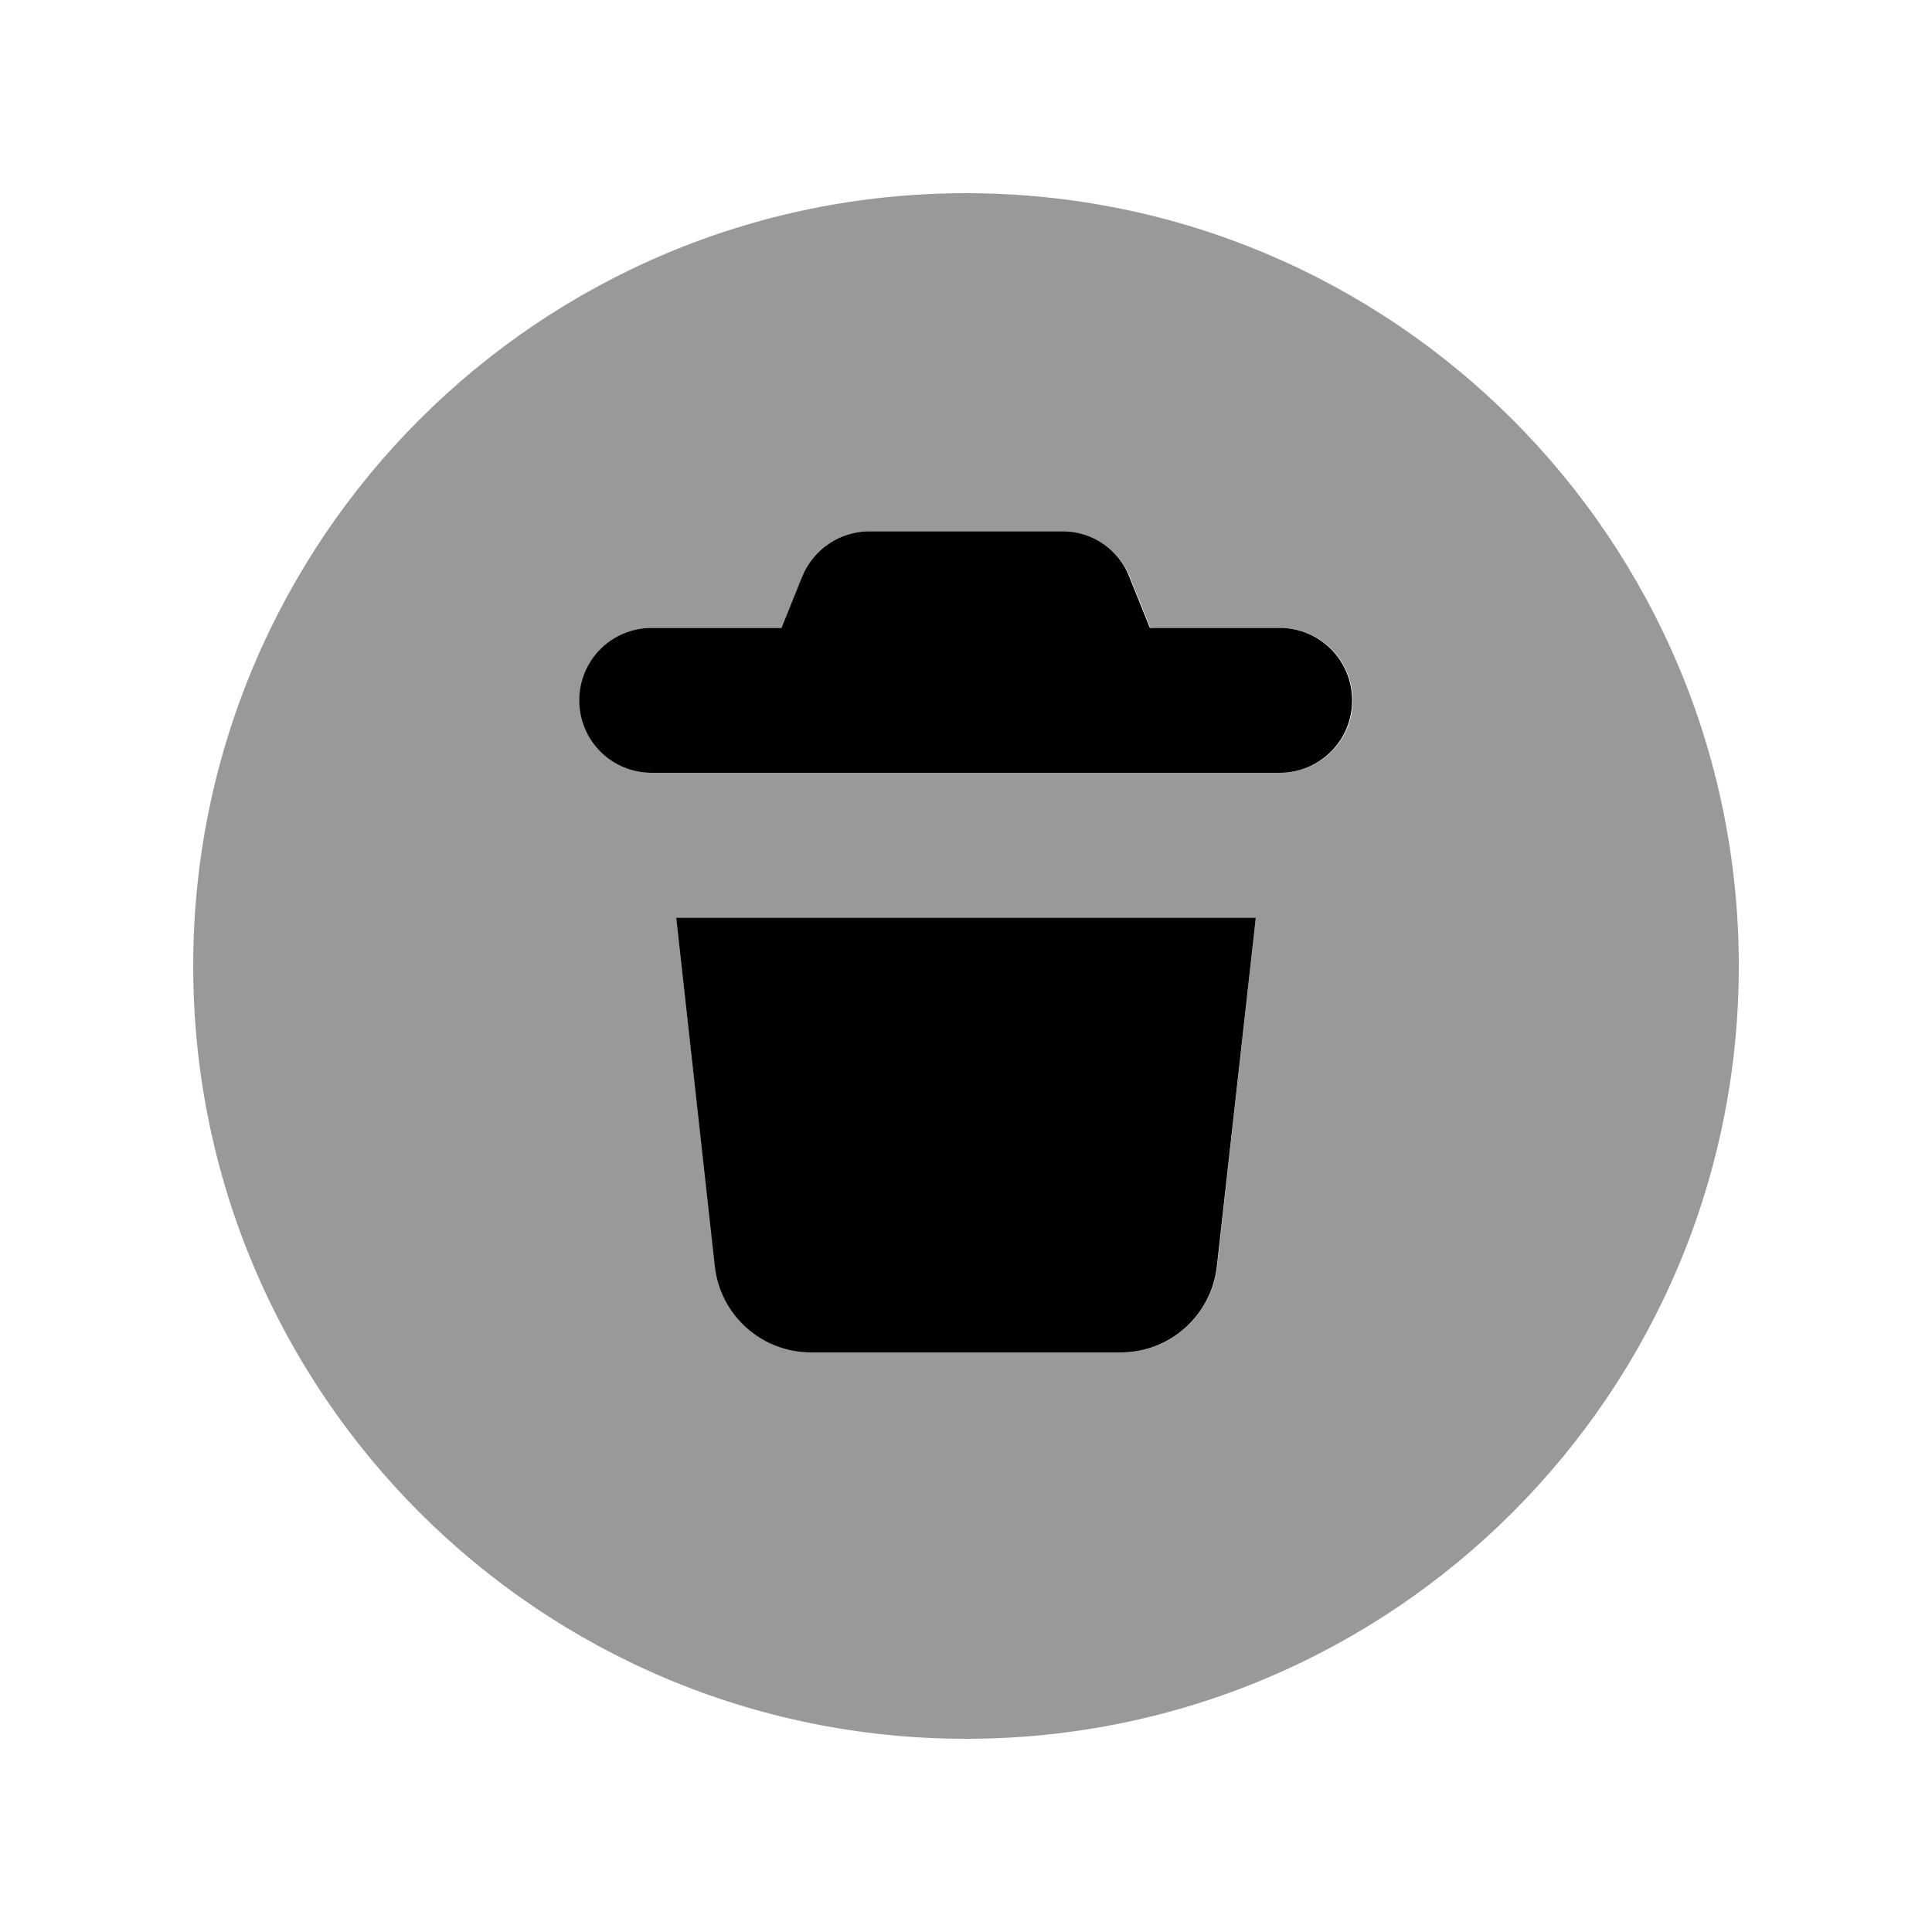
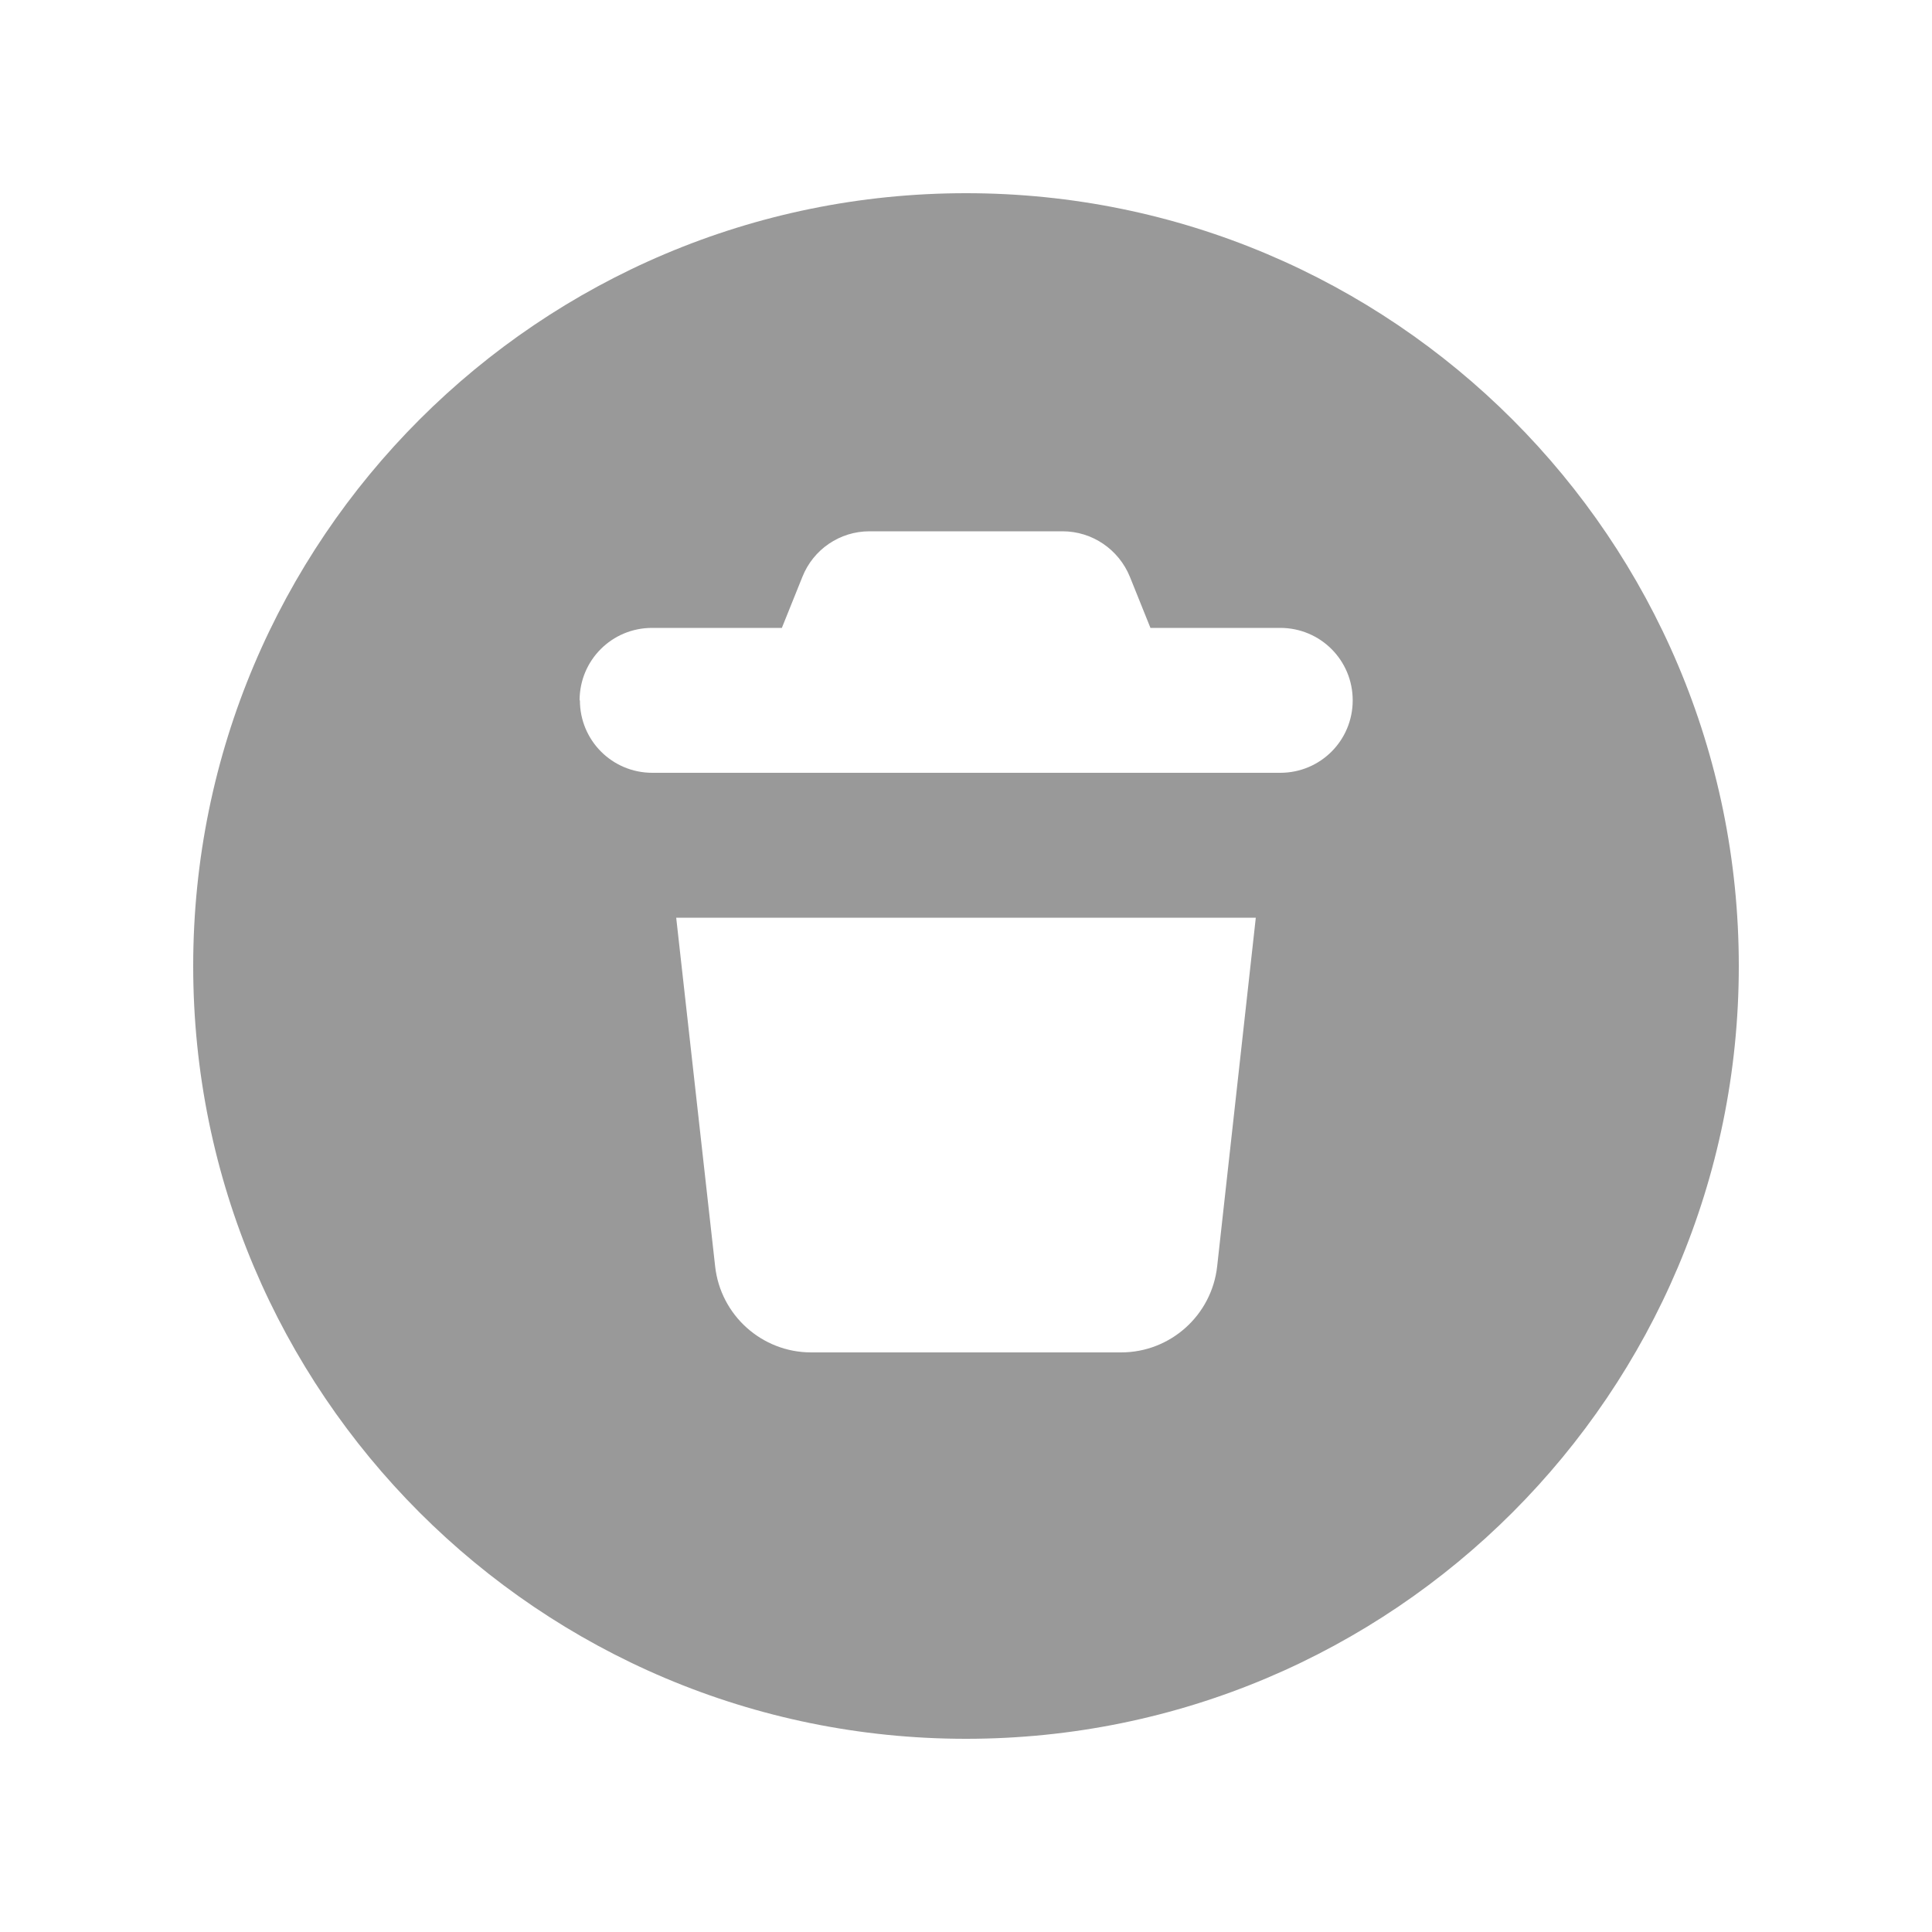
<svg xmlns="http://www.w3.org/2000/svg" viewBox="0 0 640 640">
  <path opacity=".4" fill="currentColor" d="M64 320C64 461.4 178.6 576 320 576C461.4 576 576 461.4 576 320C576 178.6 461.4 64 320 64C178.6 64 64 178.6 64 320zM192 232C192 218.7 202.7 208 216 208L259 208L265.8 191.1C269.4 182 278.2 176 288 176L352 176C361.8 176 370.6 182 374.3 191.1L381.1 208L424.1 208C437.4 208 448.1 218.7 448.1 232C448.1 245.3 437.4 256 424.1 256L216.1 256C202.8 256 192.1 245.3 192.1 232zM224 304L416 304L403.2 419.5C401.4 435.7 387.7 448 371.4 448L268.7 448C252.4 448 238.7 435.7 236.9 419.5L224 304z" />
-   <path fill="currentColor" d="M265.7 191.1L258.9 208L215.9 208C202.6 208 191.9 218.7 191.9 232C191.9 245.3 202.6 256 215.9 256L423.9 256C437.2 256 447.9 245.3 447.9 232C447.9 218.7 437.2 208 423.9 208L380.9 208L374.1 191.1C370.6 182 361.8 176 352 176L288 176C278.2 176 269.4 182 265.7 191.1zM224 304L236.8 419.5C238.6 435.7 252.3 448 268.6 448L371.3 448C387.6 448 401.3 435.7 403.1 419.5L416 304L224 304z" />
</svg>